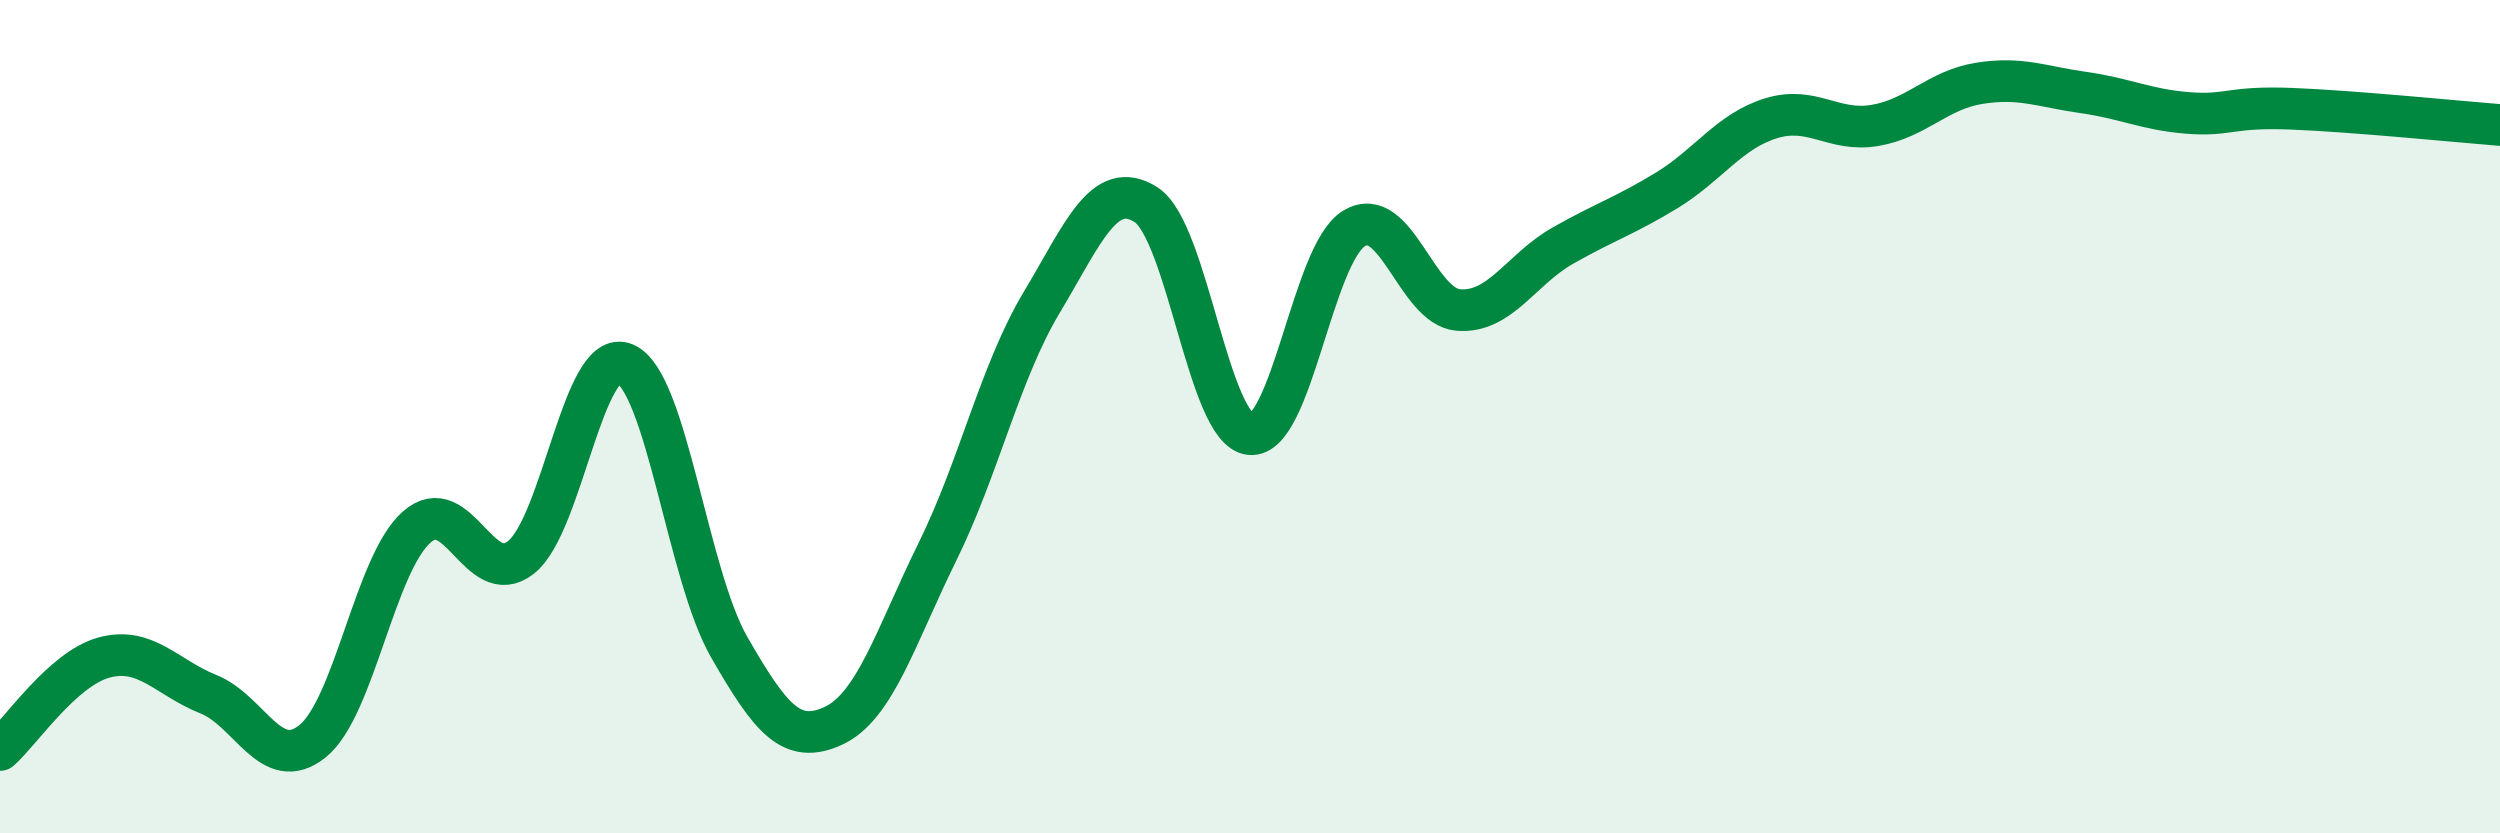
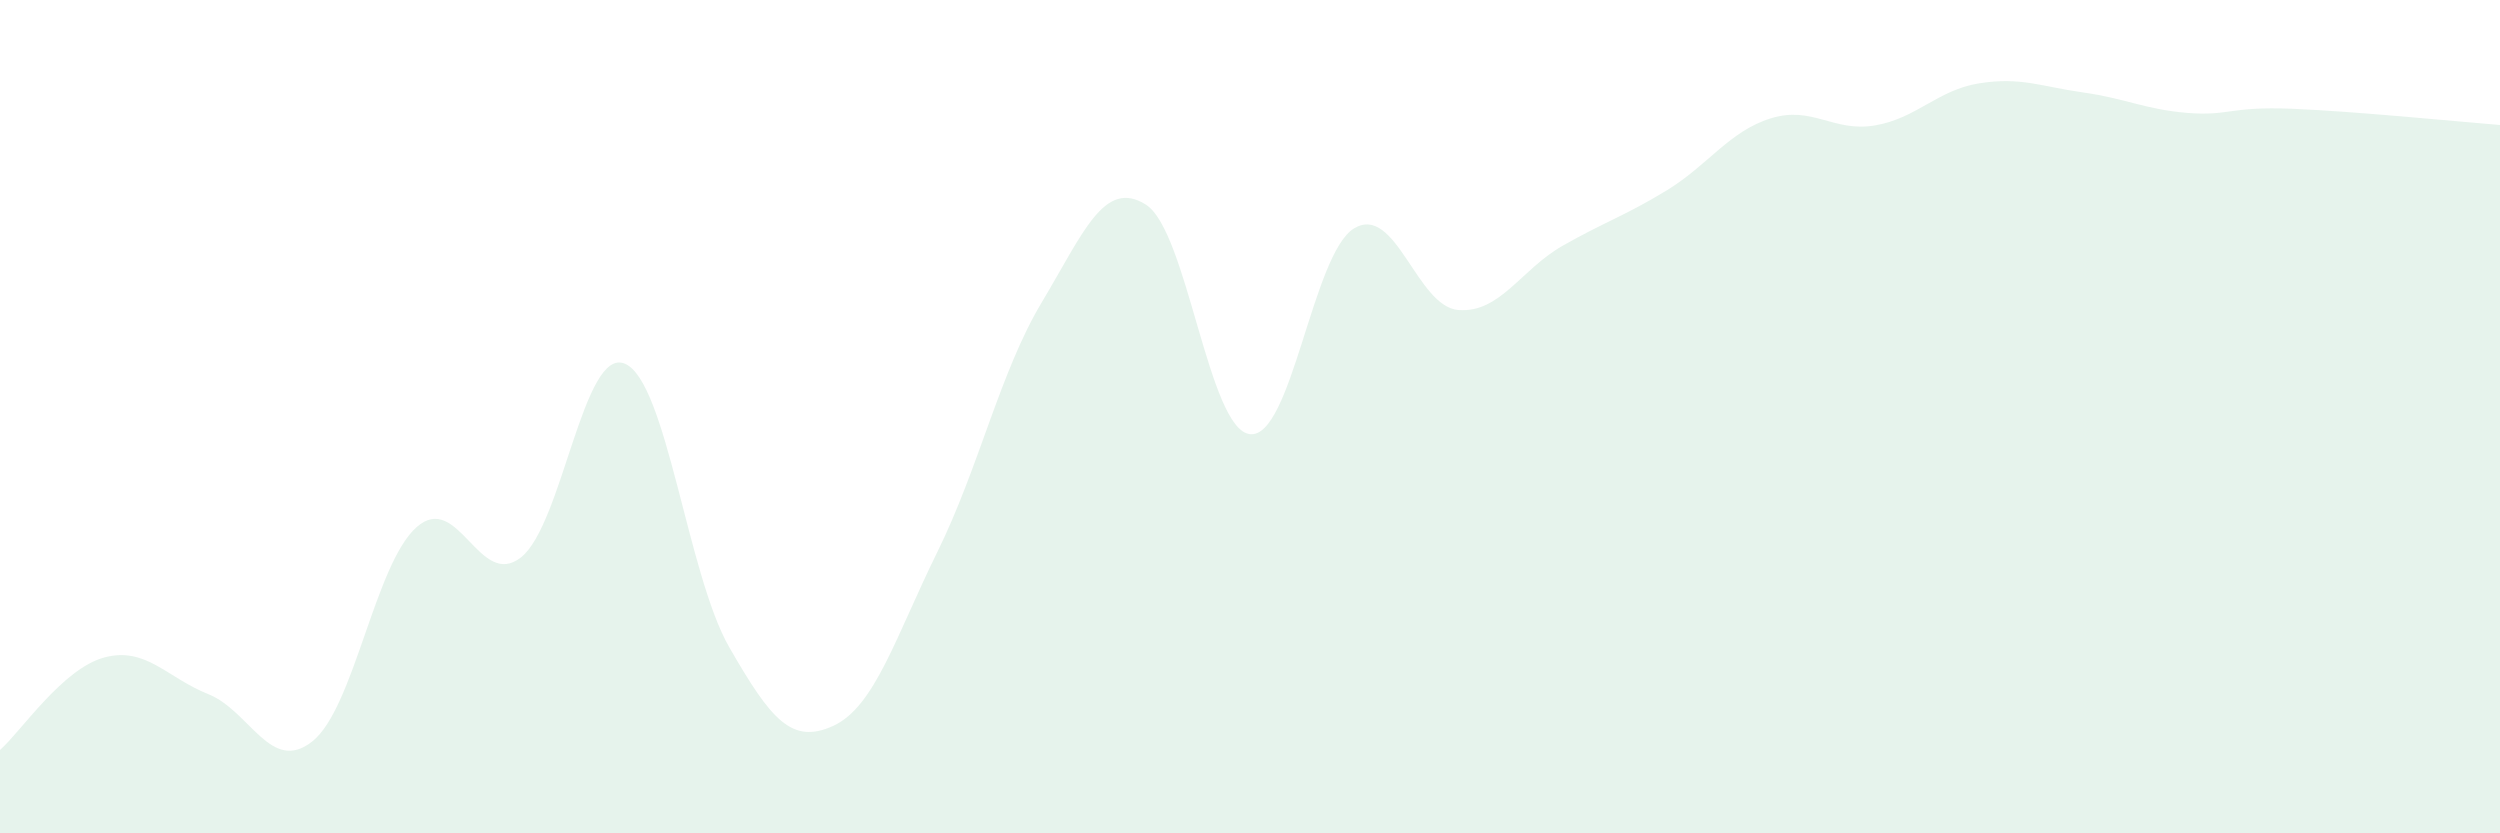
<svg xmlns="http://www.w3.org/2000/svg" width="60" height="20" viewBox="0 0 60 20">
  <path d="M 0,18 C 0.5,17.56 1.5,16.05 2.5,15.78 C 3.5,15.51 4,16.26 5,16.66 C 6,17.06 6.5,18.59 7.5,17.79 C 8.5,16.99 9,13.53 10,12.65 C 11,11.77 11.5,14.16 12.5,13.38 C 13.5,12.6 14,8.3 15,8.73 C 16,9.16 16.5,13.79 17.5,15.53 C 18.5,17.27 19,17.88 20,17.42 C 21,16.96 21.5,15.27 22.5,13.24 C 23.5,11.21 24,8.93 25,7.26 C 26,5.59 26.5,4.28 27.5,4.91 C 28.5,5.54 29,10.31 30,10.42 C 31,10.53 31.5,6.08 32.5,5.48 C 33.5,4.88 34,7.36 35,7.44 C 36,7.52 36.5,6.47 37.5,5.9 C 38.5,5.33 39,5.18 40,4.57 C 41,3.96 41.5,3.15 42.5,2.84 C 43.5,2.53 44,3.18 45,3.01 C 46,2.84 46.5,2.16 47.5,2 C 48.5,1.84 49,2.08 50,2.22 C 51,2.36 51.5,2.63 52.5,2.71 C 53.5,2.79 53.5,2.55 55,2.61 C 56.5,2.67 59,2.92 60,3L60 20L0 20Z" fill="#008740" opacity="0.1" stroke-linecap="round" stroke-linejoin="round" />
-   <path d="M 0,18 C 0.5,17.56 1.5,16.05 2.5,15.78 C 3.5,15.51 4,16.26 5,16.66 C 6,17.06 6.5,18.59 7.5,17.79 C 8.5,16.99 9,13.53 10,12.65 C 11,11.77 11.5,14.16 12.5,13.38 C 13.5,12.6 14,8.3 15,8.73 C 16,9.16 16.5,13.79 17.5,15.53 C 18.5,17.27 19,17.88 20,17.42 C 21,16.96 21.5,15.27 22.5,13.24 C 23.5,11.21 24,8.93 25,7.26 C 26,5.59 26.5,4.28 27.5,4.91 C 28.5,5.54 29,10.31 30,10.42 C 31,10.53 31.5,6.08 32.5,5.48 C 33.5,4.88 34,7.36 35,7.44 C 36,7.52 36.5,6.47 37.5,5.9 C 38.5,5.33 39,5.18 40,4.57 C 41,3.96 41.5,3.15 42.5,2.84 C 43.5,2.53 44,3.18 45,3.01 C 46,2.84 46.5,2.16 47.5,2 C 48.5,1.84 49,2.08 50,2.22 C 51,2.36 51.5,2.63 52.5,2.71 C 53.5,2.79 53.5,2.55 55,2.61 C 56.5,2.67 59,2.92 60,3" stroke="#008740" stroke-width="1" fill="none" stroke-linecap="round" stroke-linejoin="round" />
</svg>